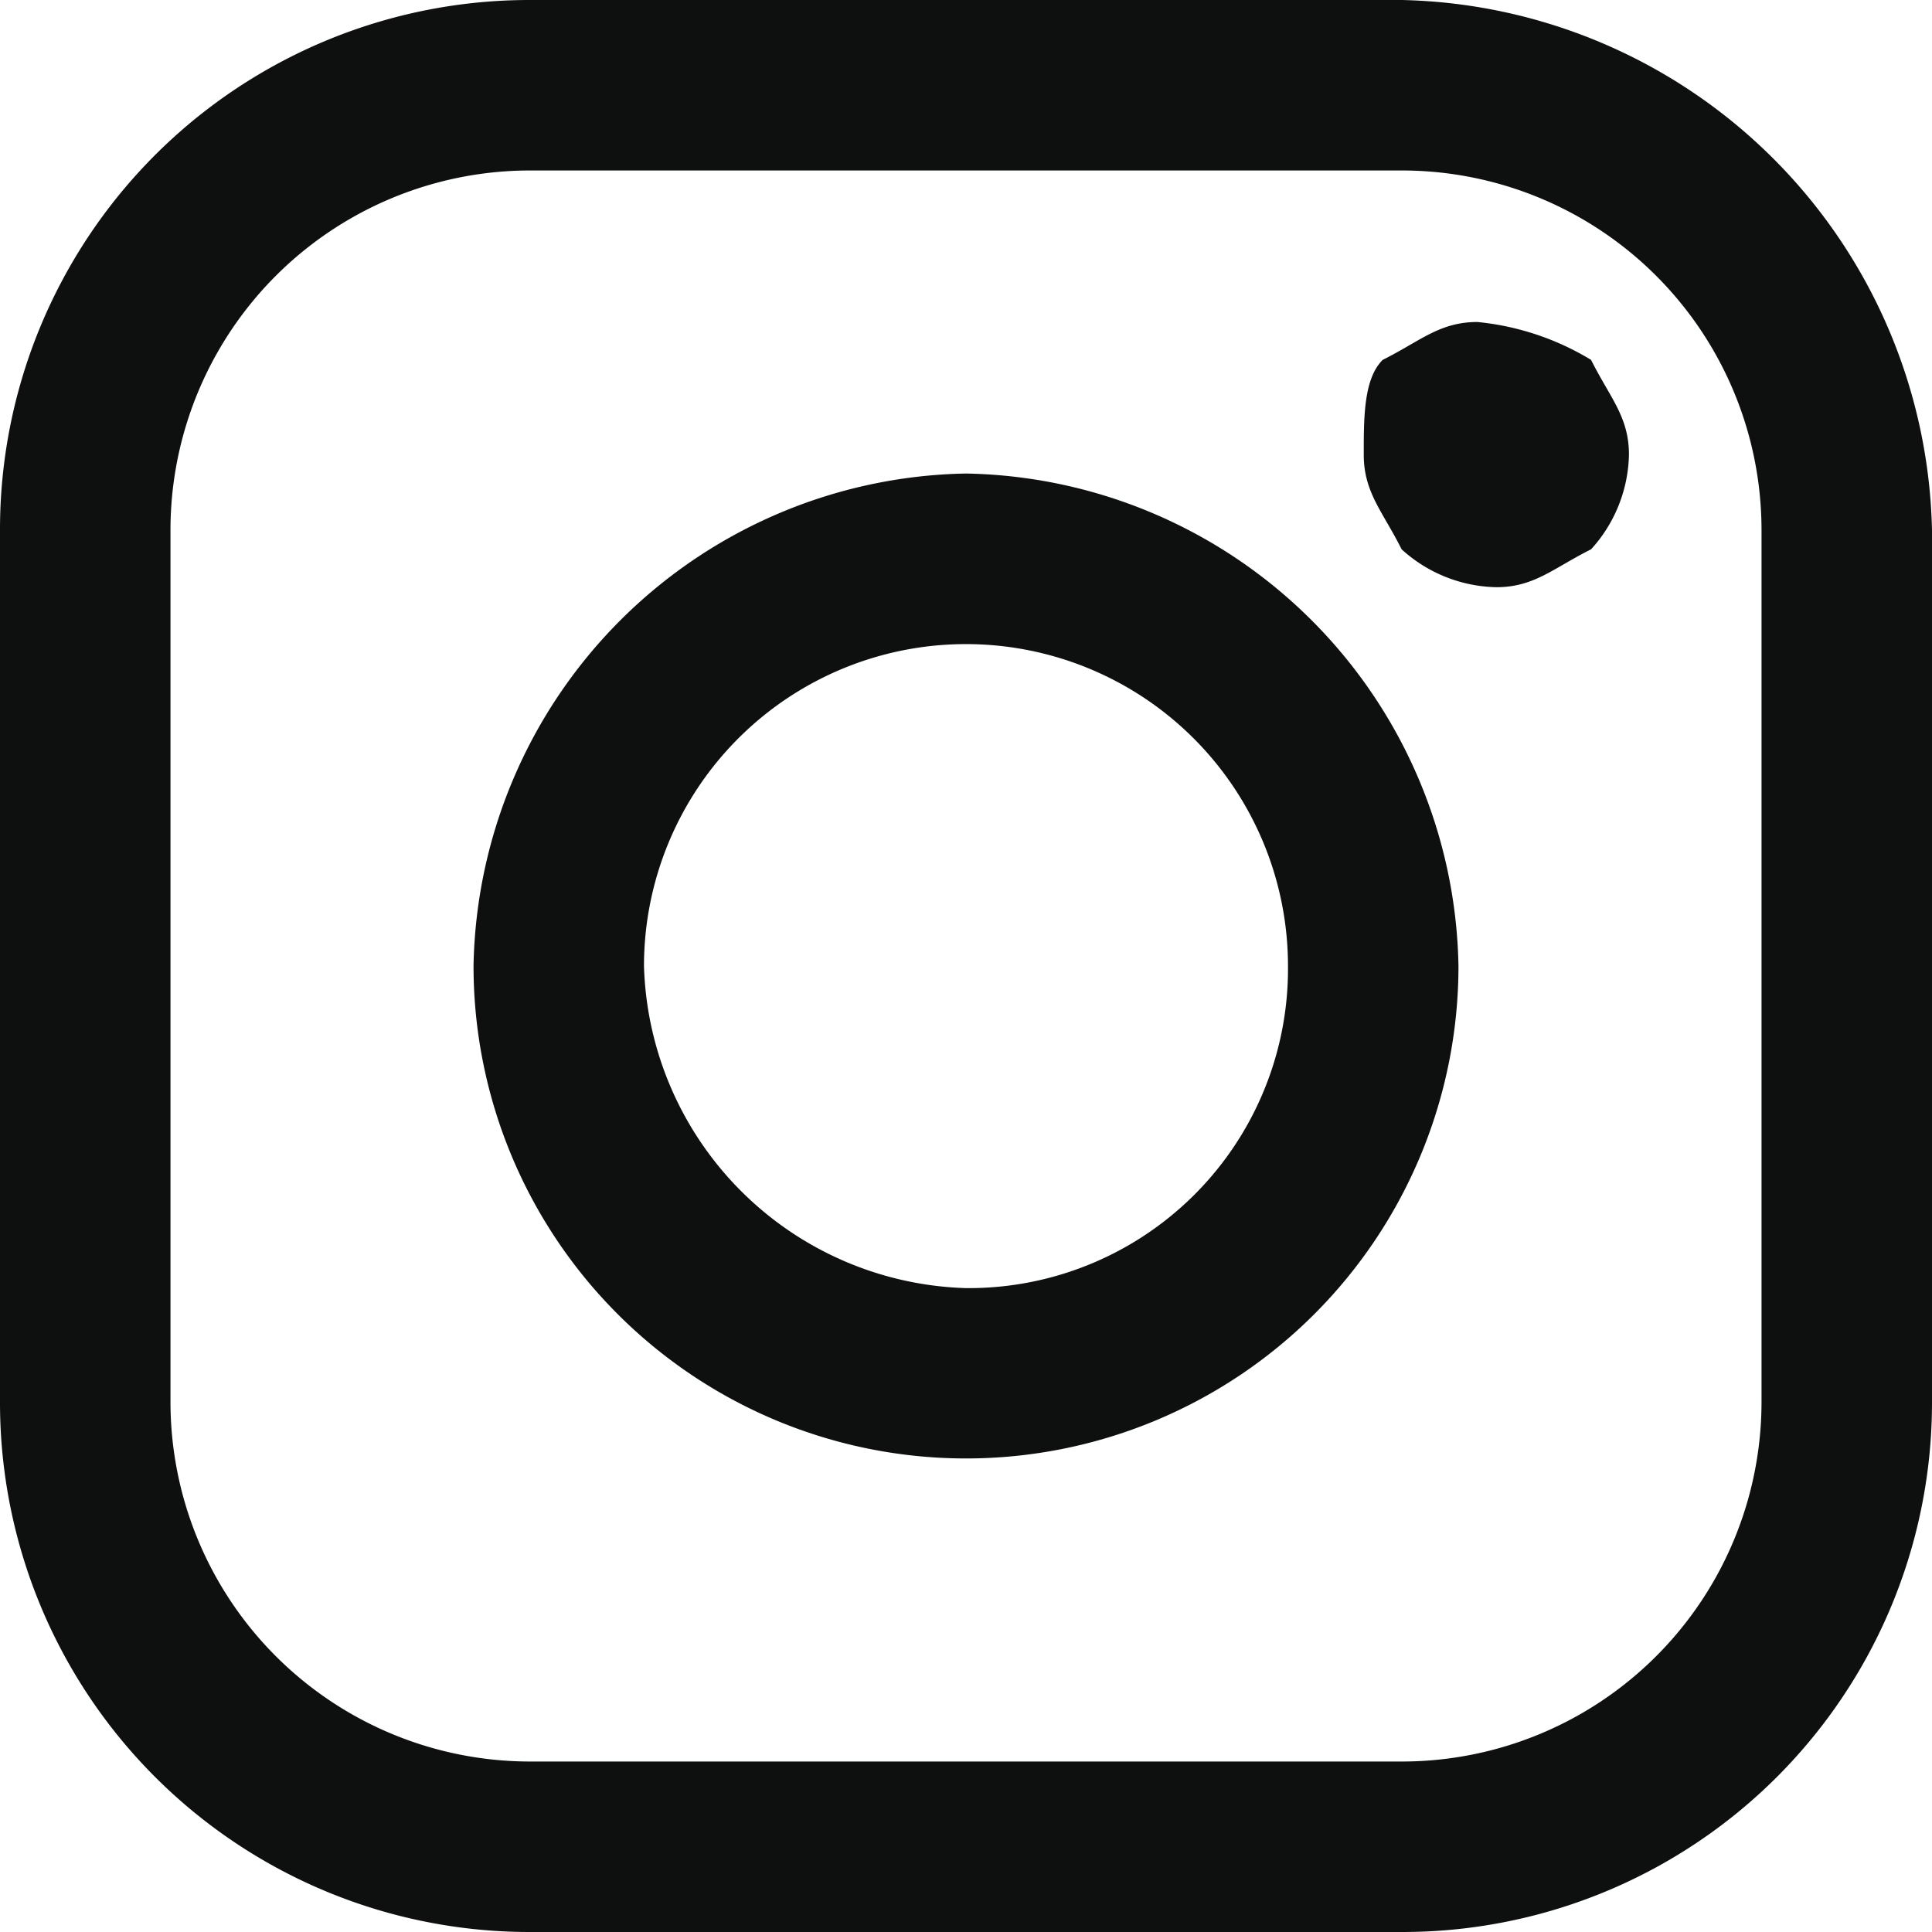
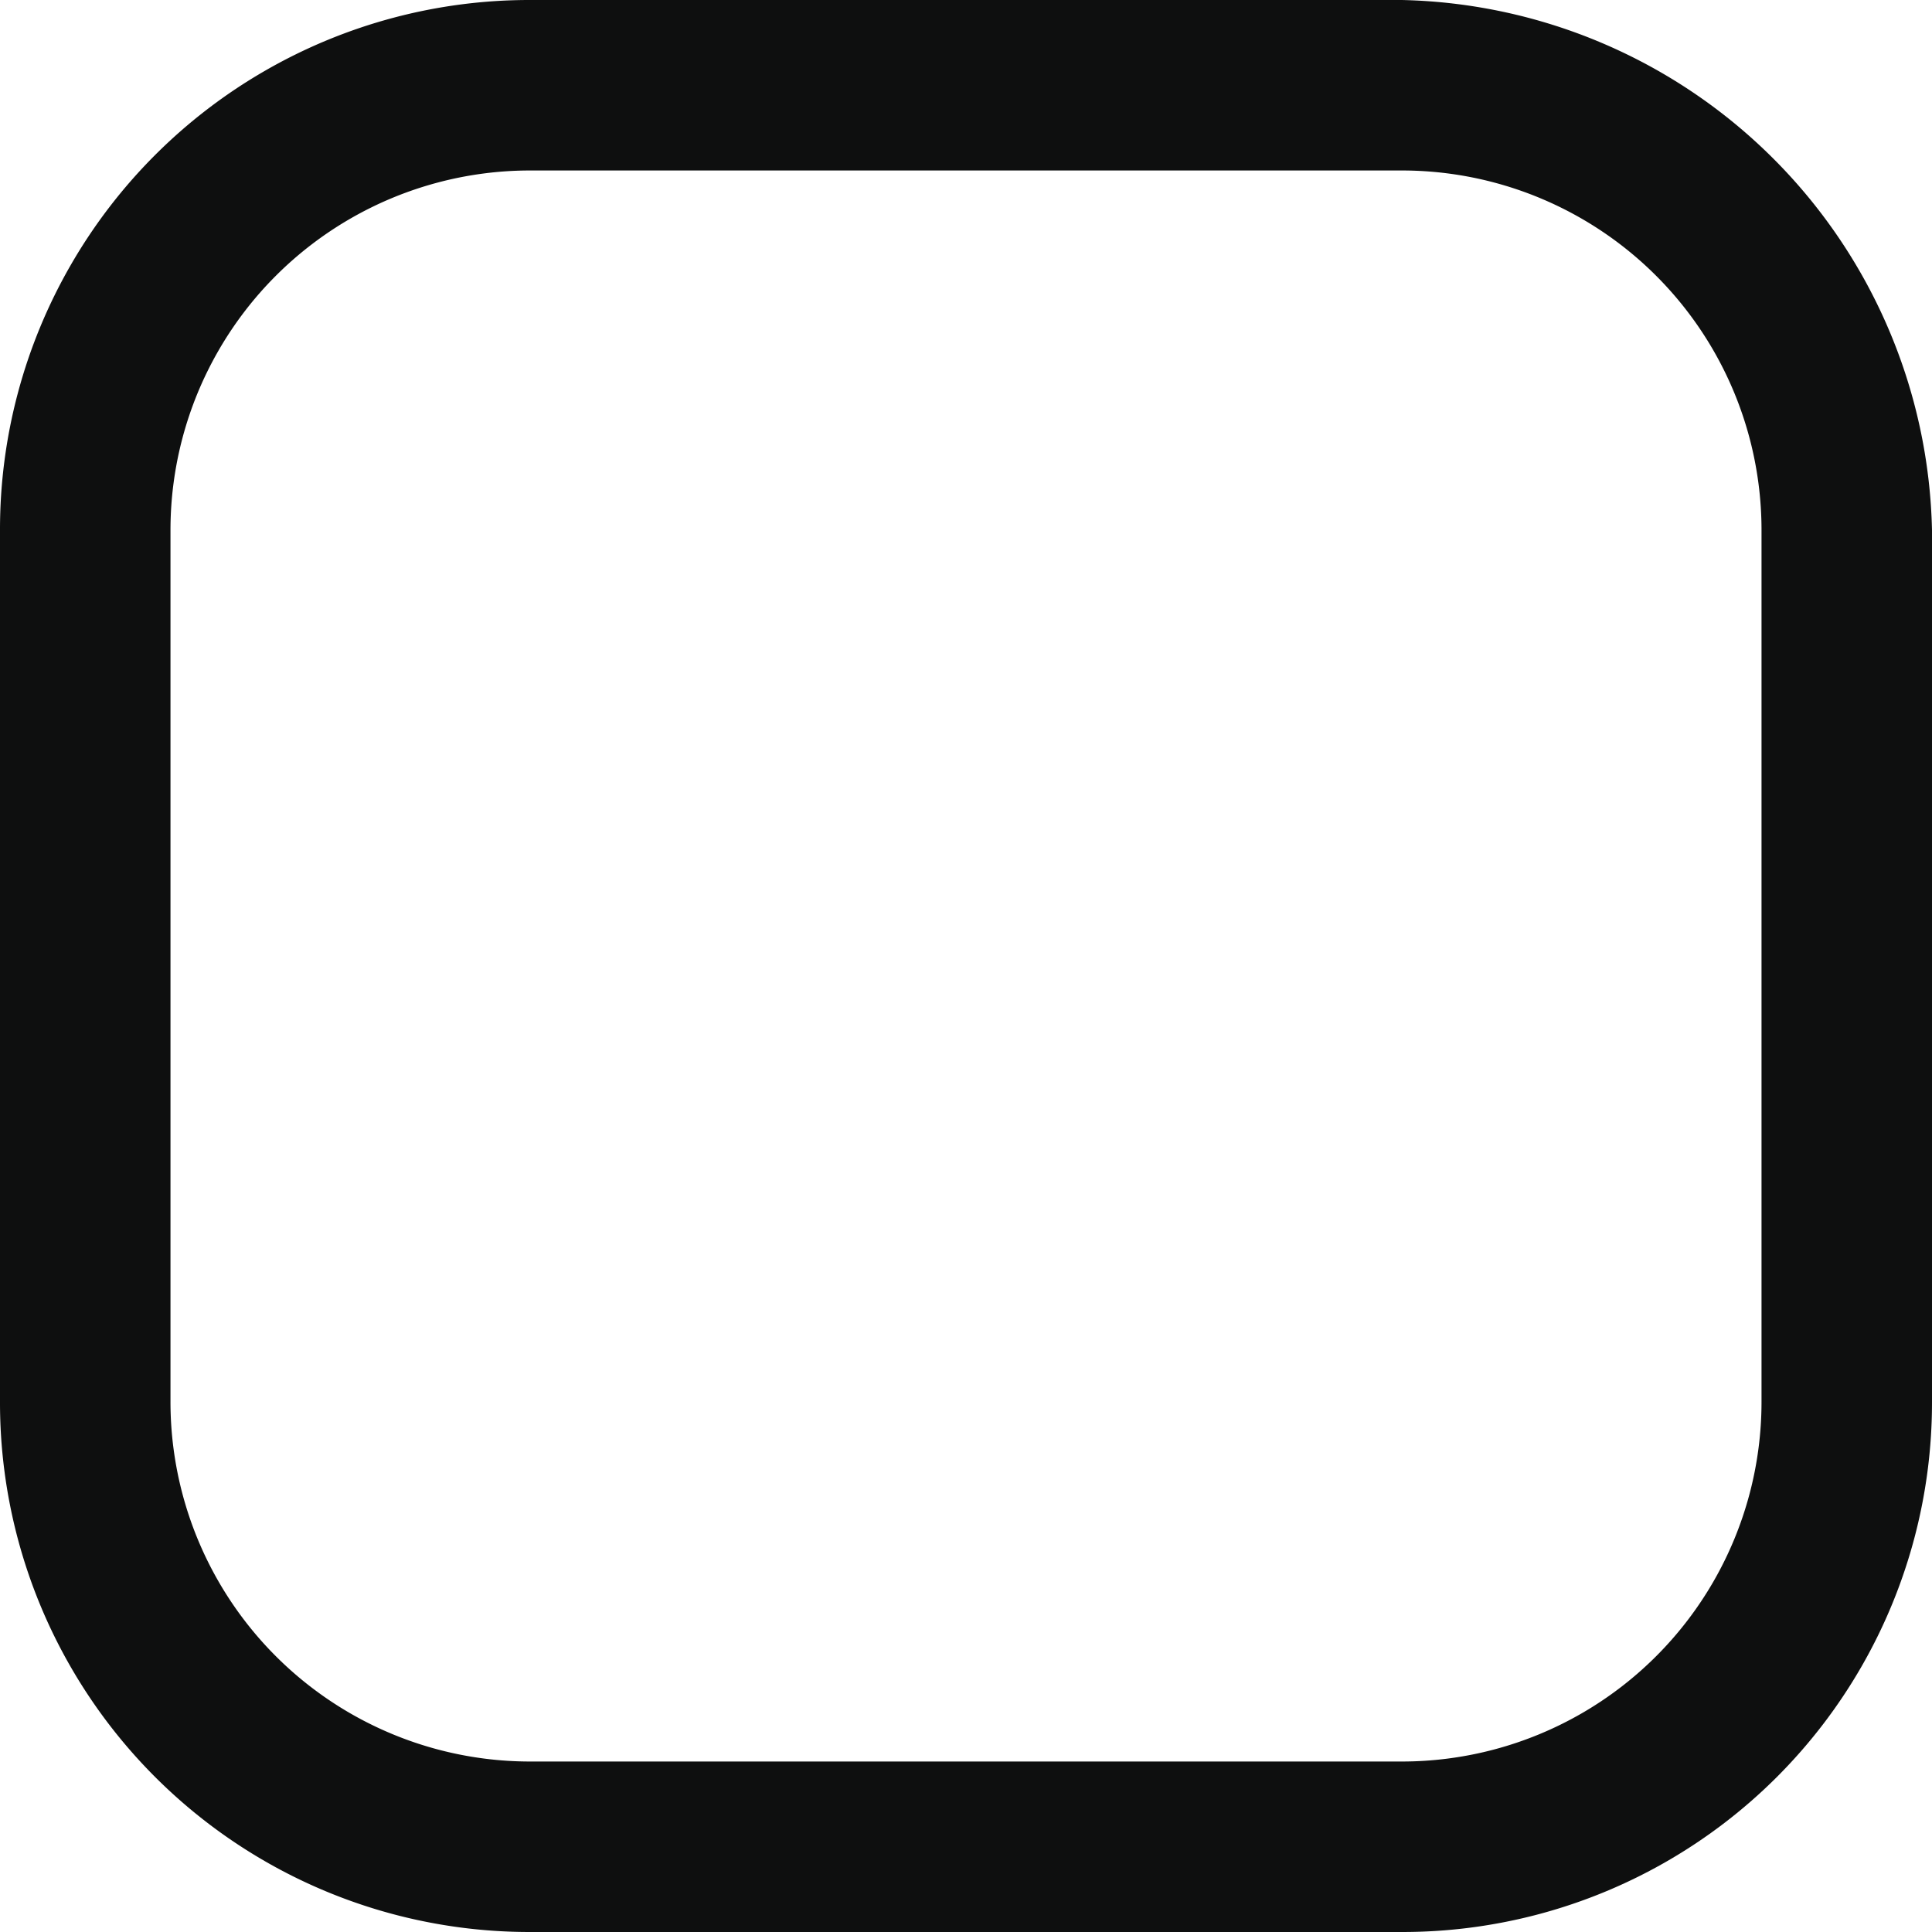
<svg xmlns="http://www.w3.org/2000/svg" width="63.089" height="63.089" viewBox="0 0 63.089 63.089">
  <path d="M162.57,1H134.118A17.288,17.288,0,0,0,116.8,18.318V46.77a17.288,17.288,0,0,0,17.319,17.319H162.57A17.288,17.288,0,0,0,179.889,46.77V18.318A17.7,17.7,0,0,0,162.57,1Zm11.752,45.77A11.744,11.744,0,0,1,162.57,58.522H134.118A11.744,11.744,0,0,1,122.367,46.77V18.318A11.744,11.744,0,0,1,134.118,6.567H162.57a11.744,11.744,0,0,1,11.752,11.752Zm0,0" transform="translate(-116.8 -1)" fill="#0e0f0f" />
-   <path d="M135.381,3.5A16.375,16.375,0,0,0,119.3,19.581a16.081,16.081,0,1,0,32.163,0A16.375,16.375,0,0,0,135.381,3.5Zm0,26.6a10.839,10.839,0,0,1-10.515-10.515,10.515,10.515,0,1,1,21.03,0A10.425,10.425,0,0,1,135.381,30.1Zm0,0" transform="translate(-103.837 11.963)" fill="#0e0f0f" />
-   <path d="M127.711,2.7c-1.237,0-1.856.619-3.093,1.237C124,4.556,124,5.793,124,7.03s.618,1.856,1.237,3.093a4.725,4.725,0,0,0,3.093,1.237c1.237,0,1.856-.619,3.093-1.237a4.725,4.725,0,0,0,1.237-3.093c0-1.237-.619-1.856-1.237-3.093A8.791,8.791,0,0,0,127.711,2.7Zm0,0" transform="translate(-79.467 7.815)" fill="#0e0f0f" />
</svg>